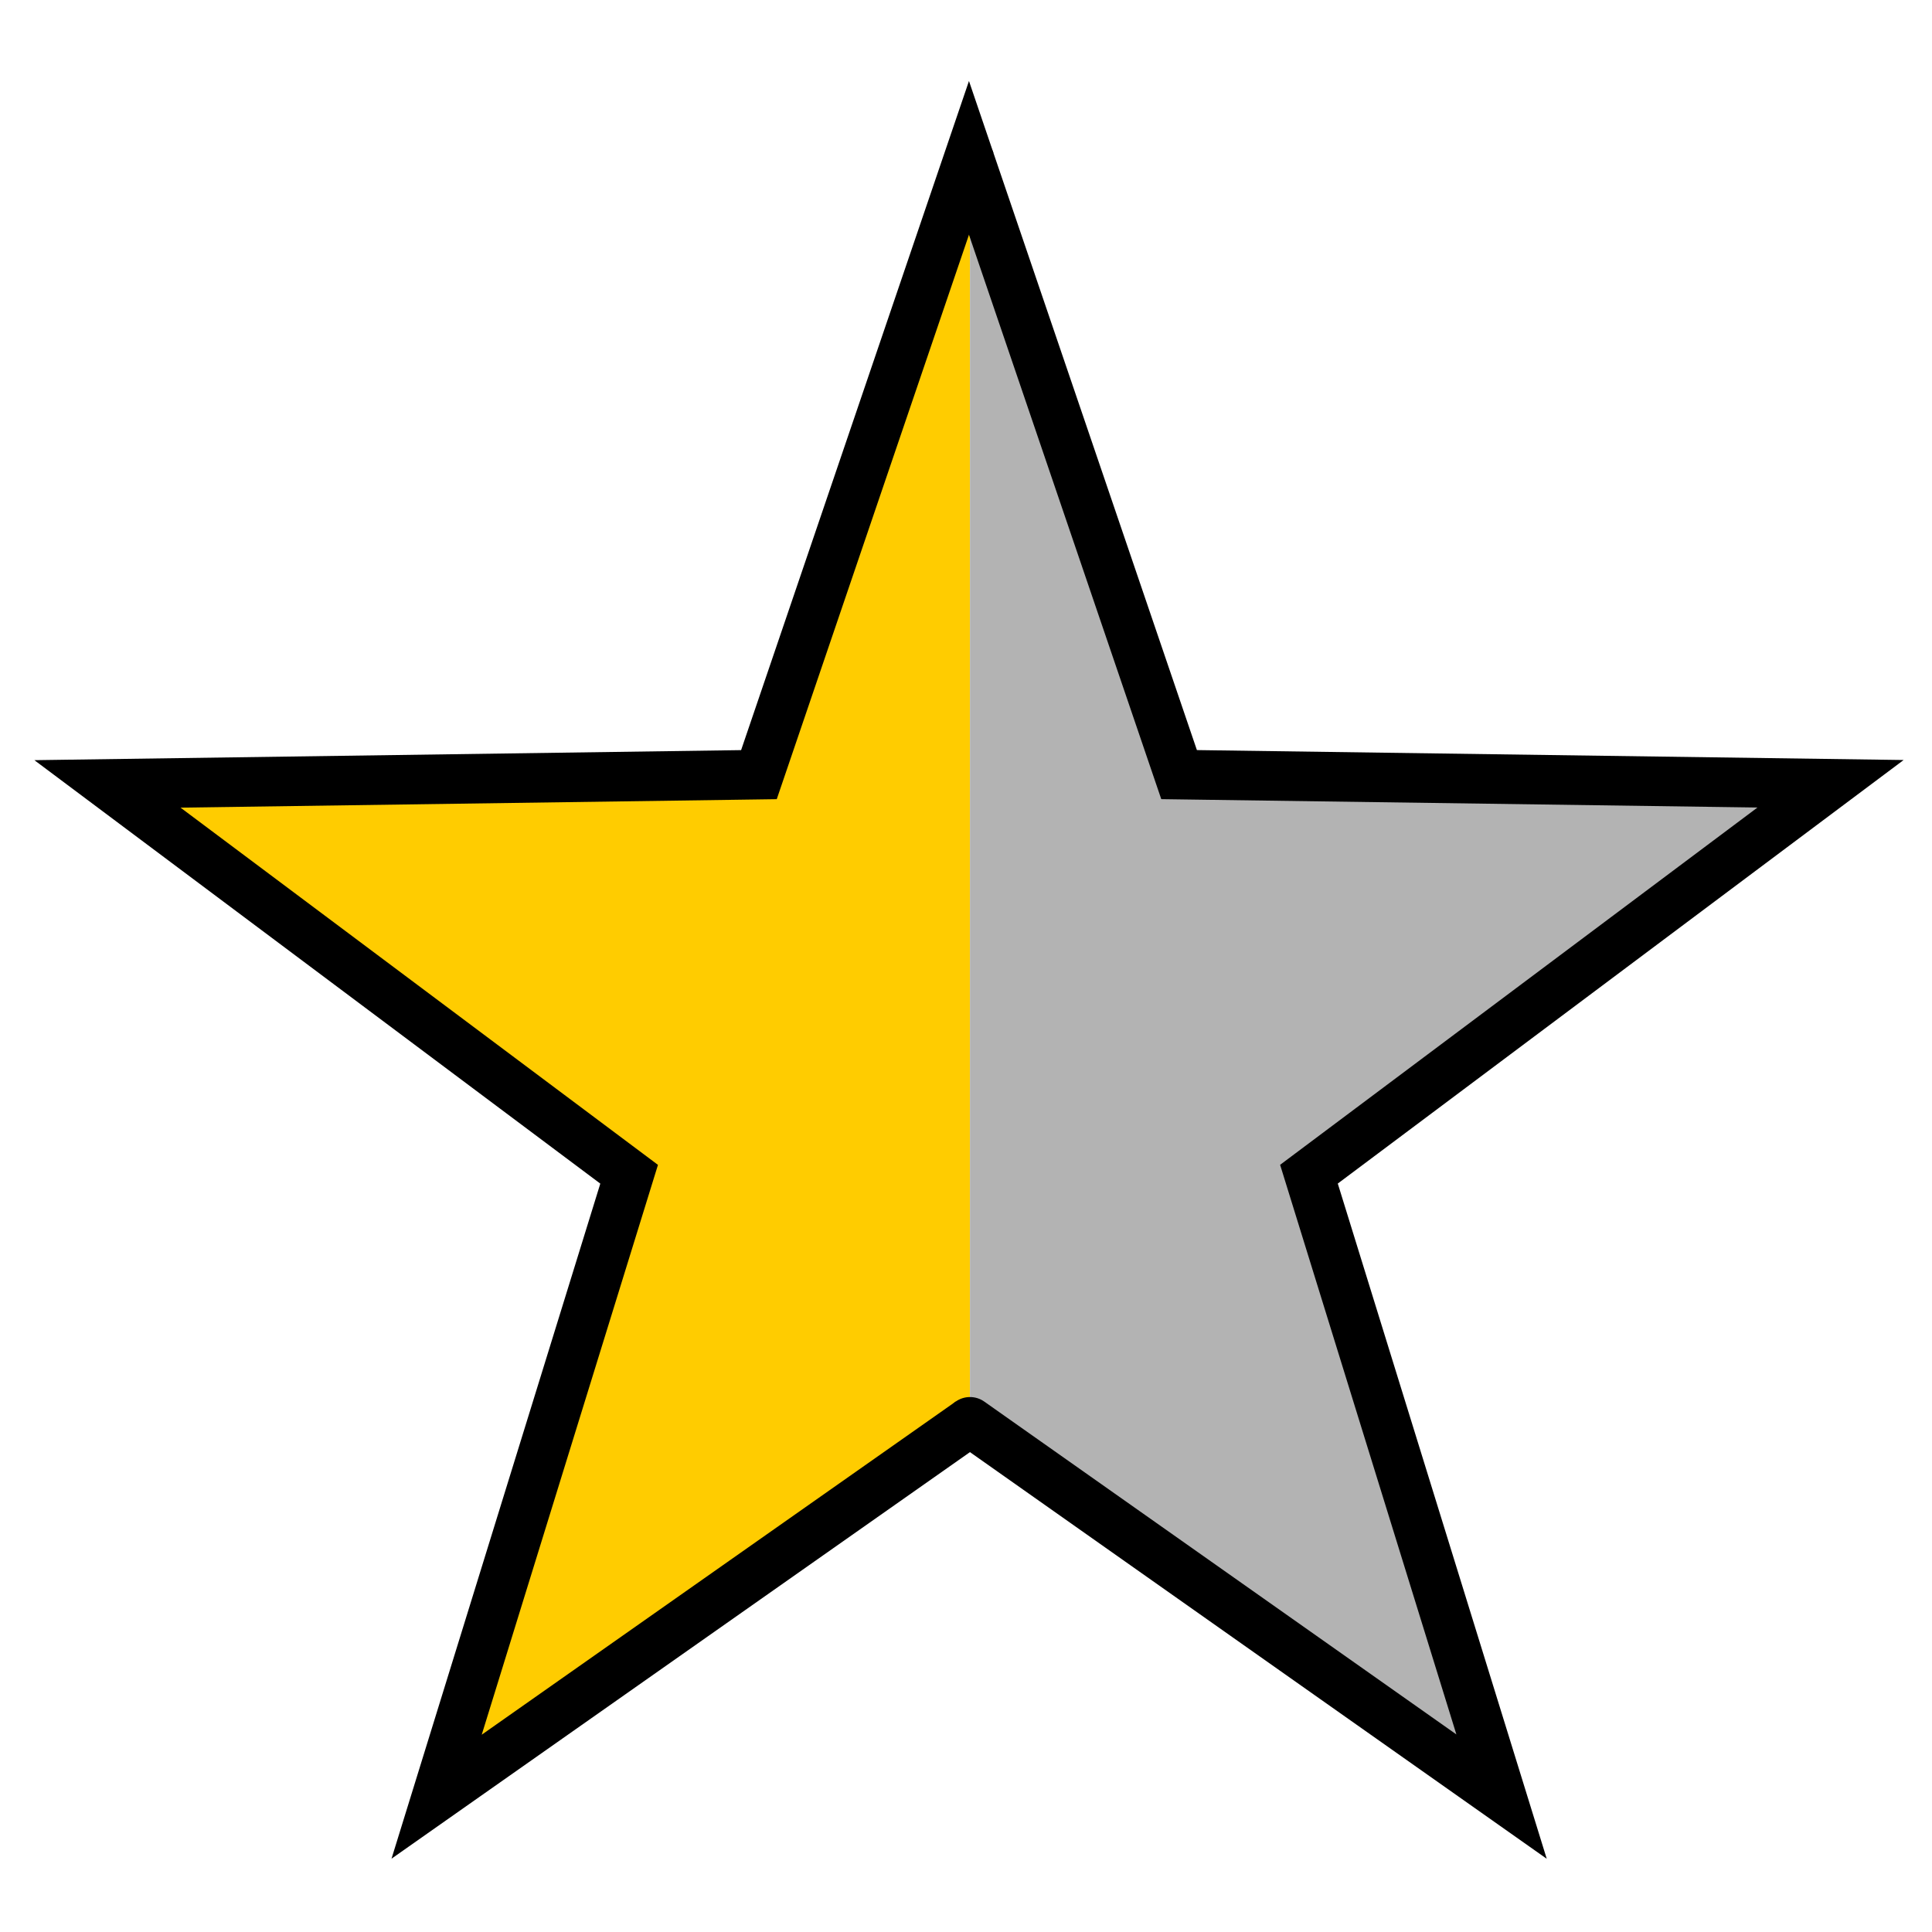
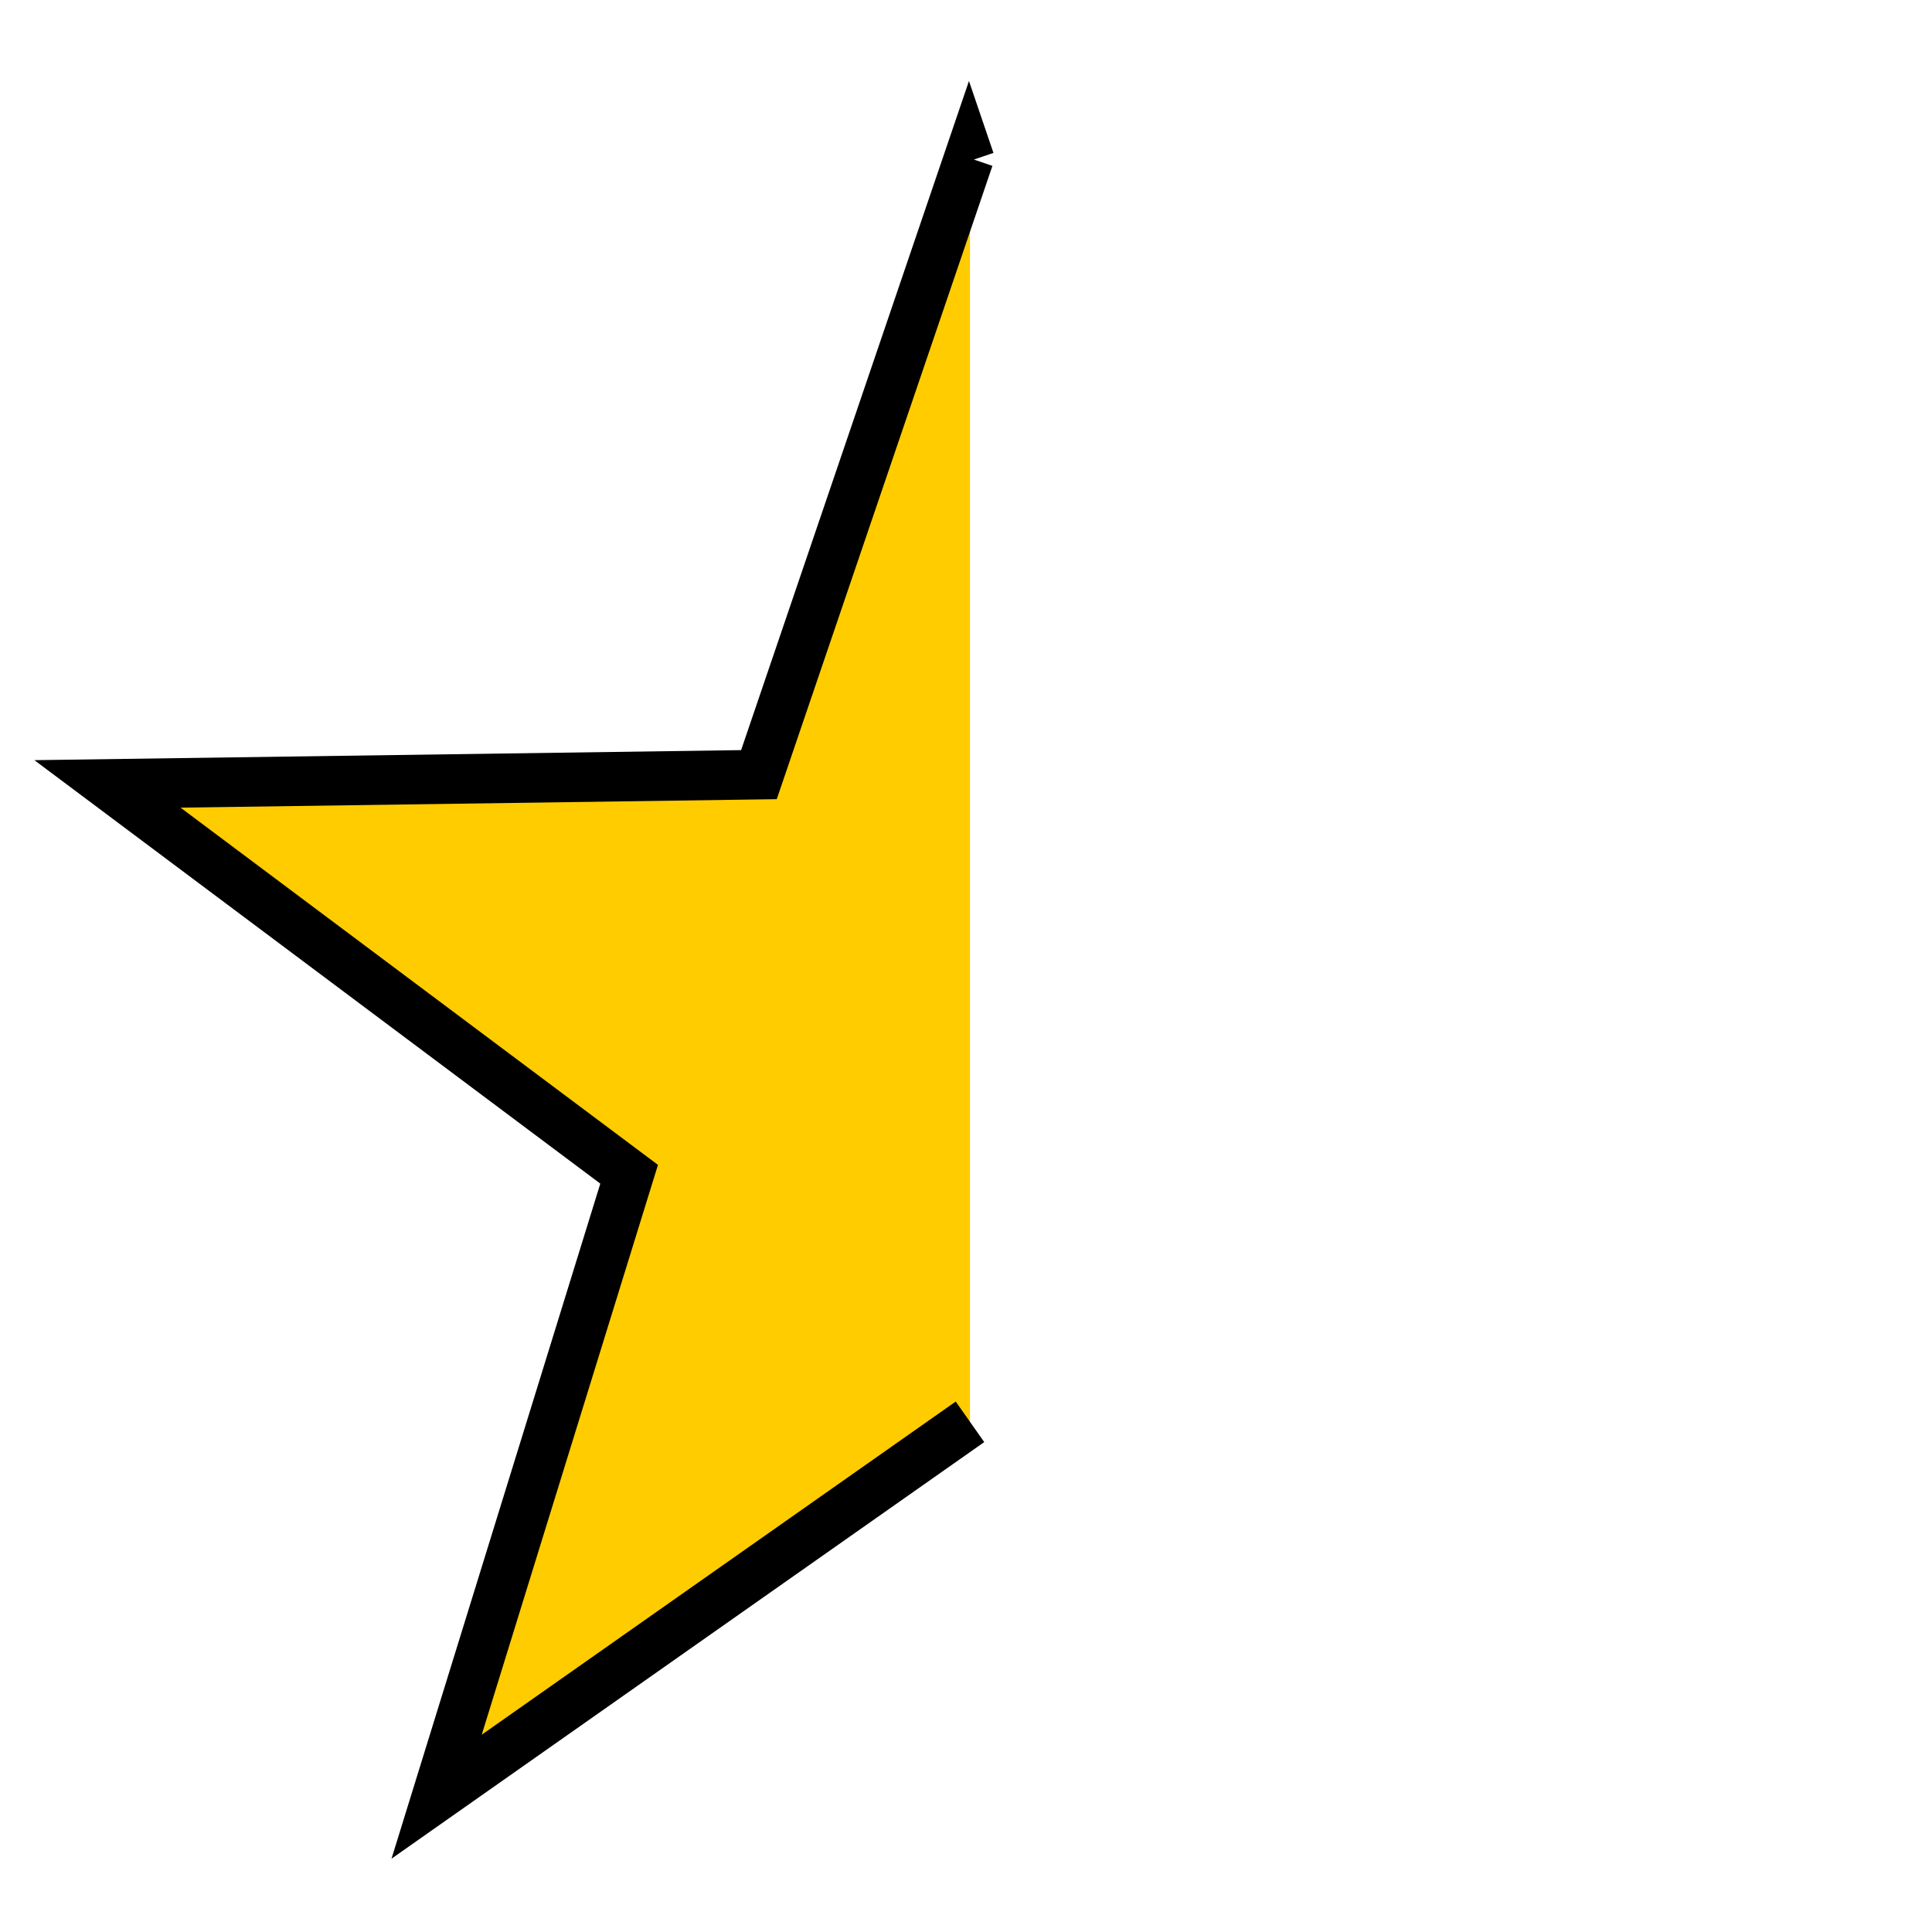
<svg xmlns="http://www.w3.org/2000/svg" xmlns:ns1="http://sodipodi.sourceforge.net/DTD/sodipodi-0.dtd" xmlns:ns2="http://www.inkscape.org/namespaces/inkscape" version="1.1" id="Layer_1" x="0px" y="0px" viewBox="0 0 526.673 526.673" style="enable-background:new 0 0 526.673 526.673;" xml:space="preserve" ns1:docname="hstar.svg" ns2:version="1.1.2 (0a00cf5339, 2022-02-04)">
  <defs id="defs187" />
  <ns1:namedview id="namedview185" pagecolor="#ffffff" bordercolor="#666666" borderopacity="1.0" ns2:pageshadow="2" ns2:pageopacity="0.0" ns2:pagecheckerboard="0" showgrid="false" ns2:zoom="0.96532344" ns2:cx="59.565528" ns2:cy="249.65725" ns2:window-width="1920" ns2:window-height="1011" ns2:window-x="0" ns2:window-y="0" ns2:window-maximized="1" ns2:current-layer="g150" ns2:lockguides="true" />
  <g id="g152">
    <g id="g150">
      <path id="path1961" style="fill:#ffcc00;stroke:#000000;stroke-width:13.509;stroke-linecap:butt;stroke-miterlimit:4;stroke-dasharray:none;stroke-dashoffset:2.304;stroke-opacity:1" ns2:transform-center-x="-11.845276" ns2:transform-center-y="6.4528913" d="m 264.421,387.595 v 0 L 119.026,489.788 171.505,320.105 29.294,213.697 l 177.596,-2.525 57.254,-168.133 v 0 l 0.279,0.82" ns1:nodetypes="ccccccccc" />
-       <path id="path2740" style="fill:#b3b3b3;stroke:#000000;stroke-width:13.509;stroke-linecap:round;stroke-miterlimit:4;stroke-dasharray:none;stroke-dashoffset:2.304;stroke-opacity:1" ns2:transform-center-x="-11.845276" ns2:transform-center-y="6.4528913" d="M 264.423 43.86 L 321.424 211.163 L 499.02 213.659 L 356.827 320.089 L 409.333 489.764 L 264.421 387.595 " />
    </g>
  </g>
  <g id="g154">
</g>
  <g id="g156">
</g>
  <g id="g158">
</g>
  <g id="g160">
</g>
  <g id="g162">
</g>
  <g id="g164">
</g>
  <g id="g166">
</g>
  <g id="g168">
</g>
  <g id="g170">
</g>
  <g id="g172">
</g>
  <g id="g174">
</g>
  <g id="g176">
</g>
  <g id="g178">
</g>
  <g id="g180">
</g>
  <g id="g182">
</g>
</svg>